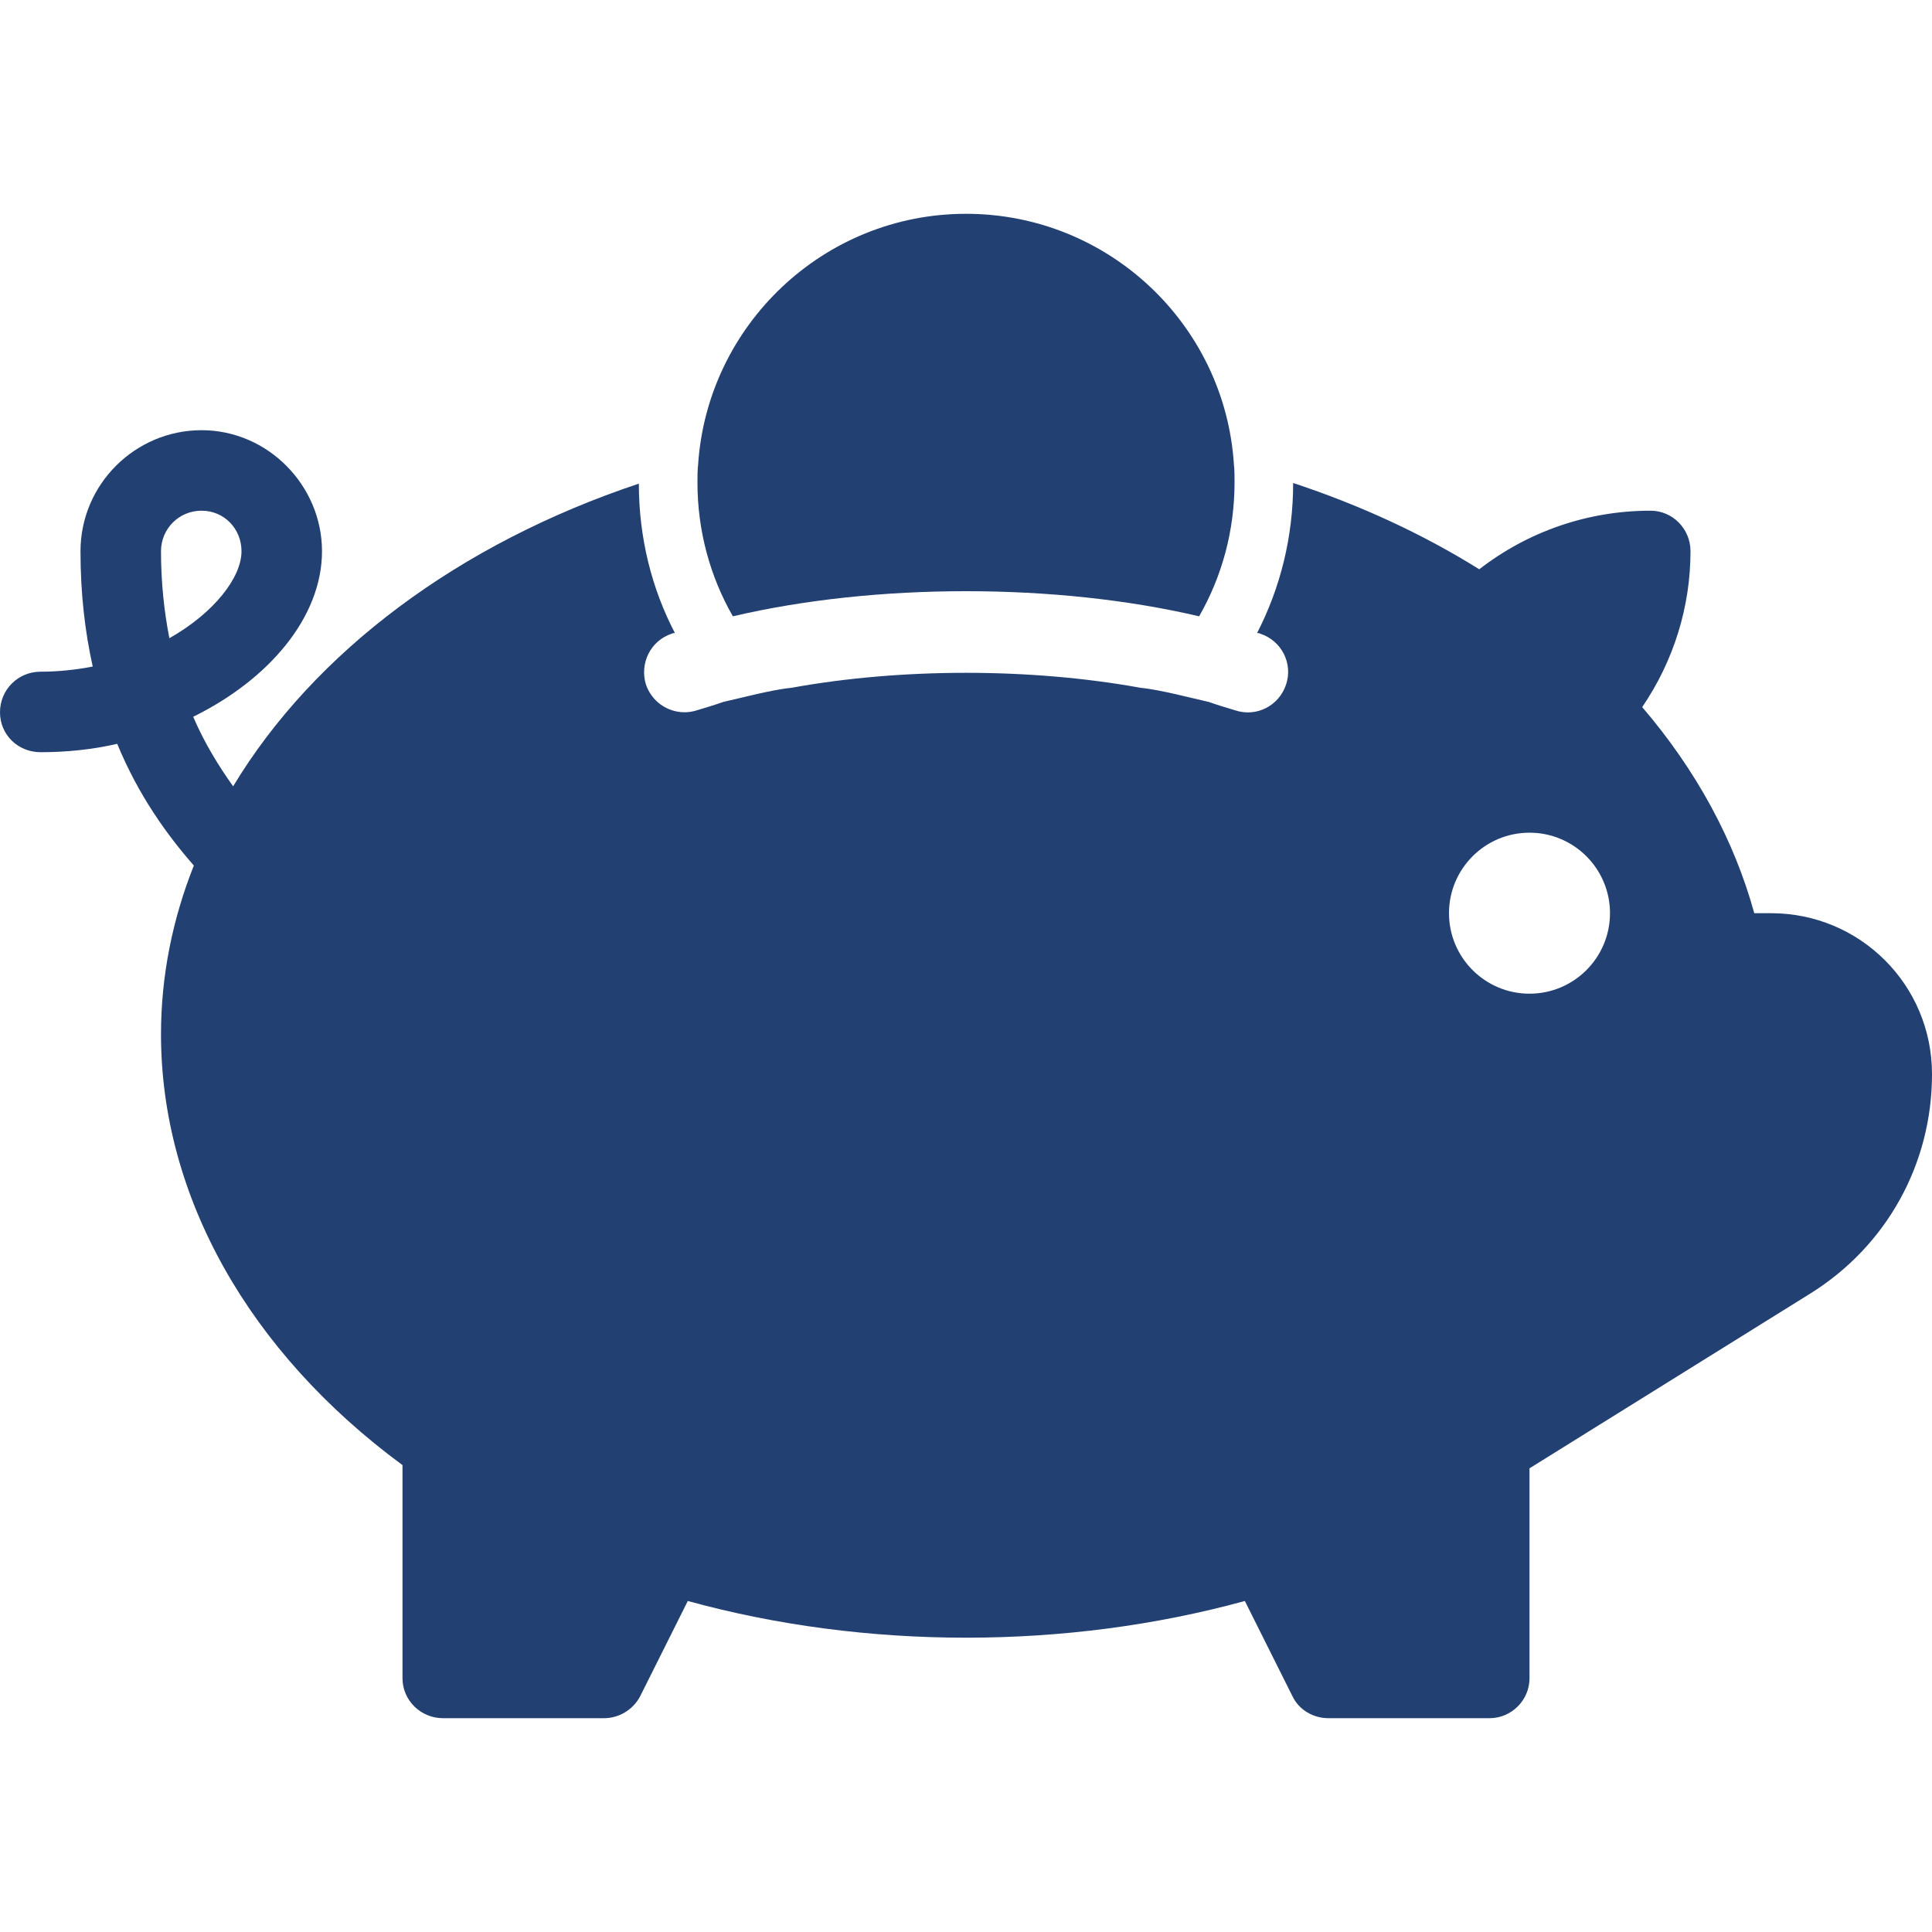
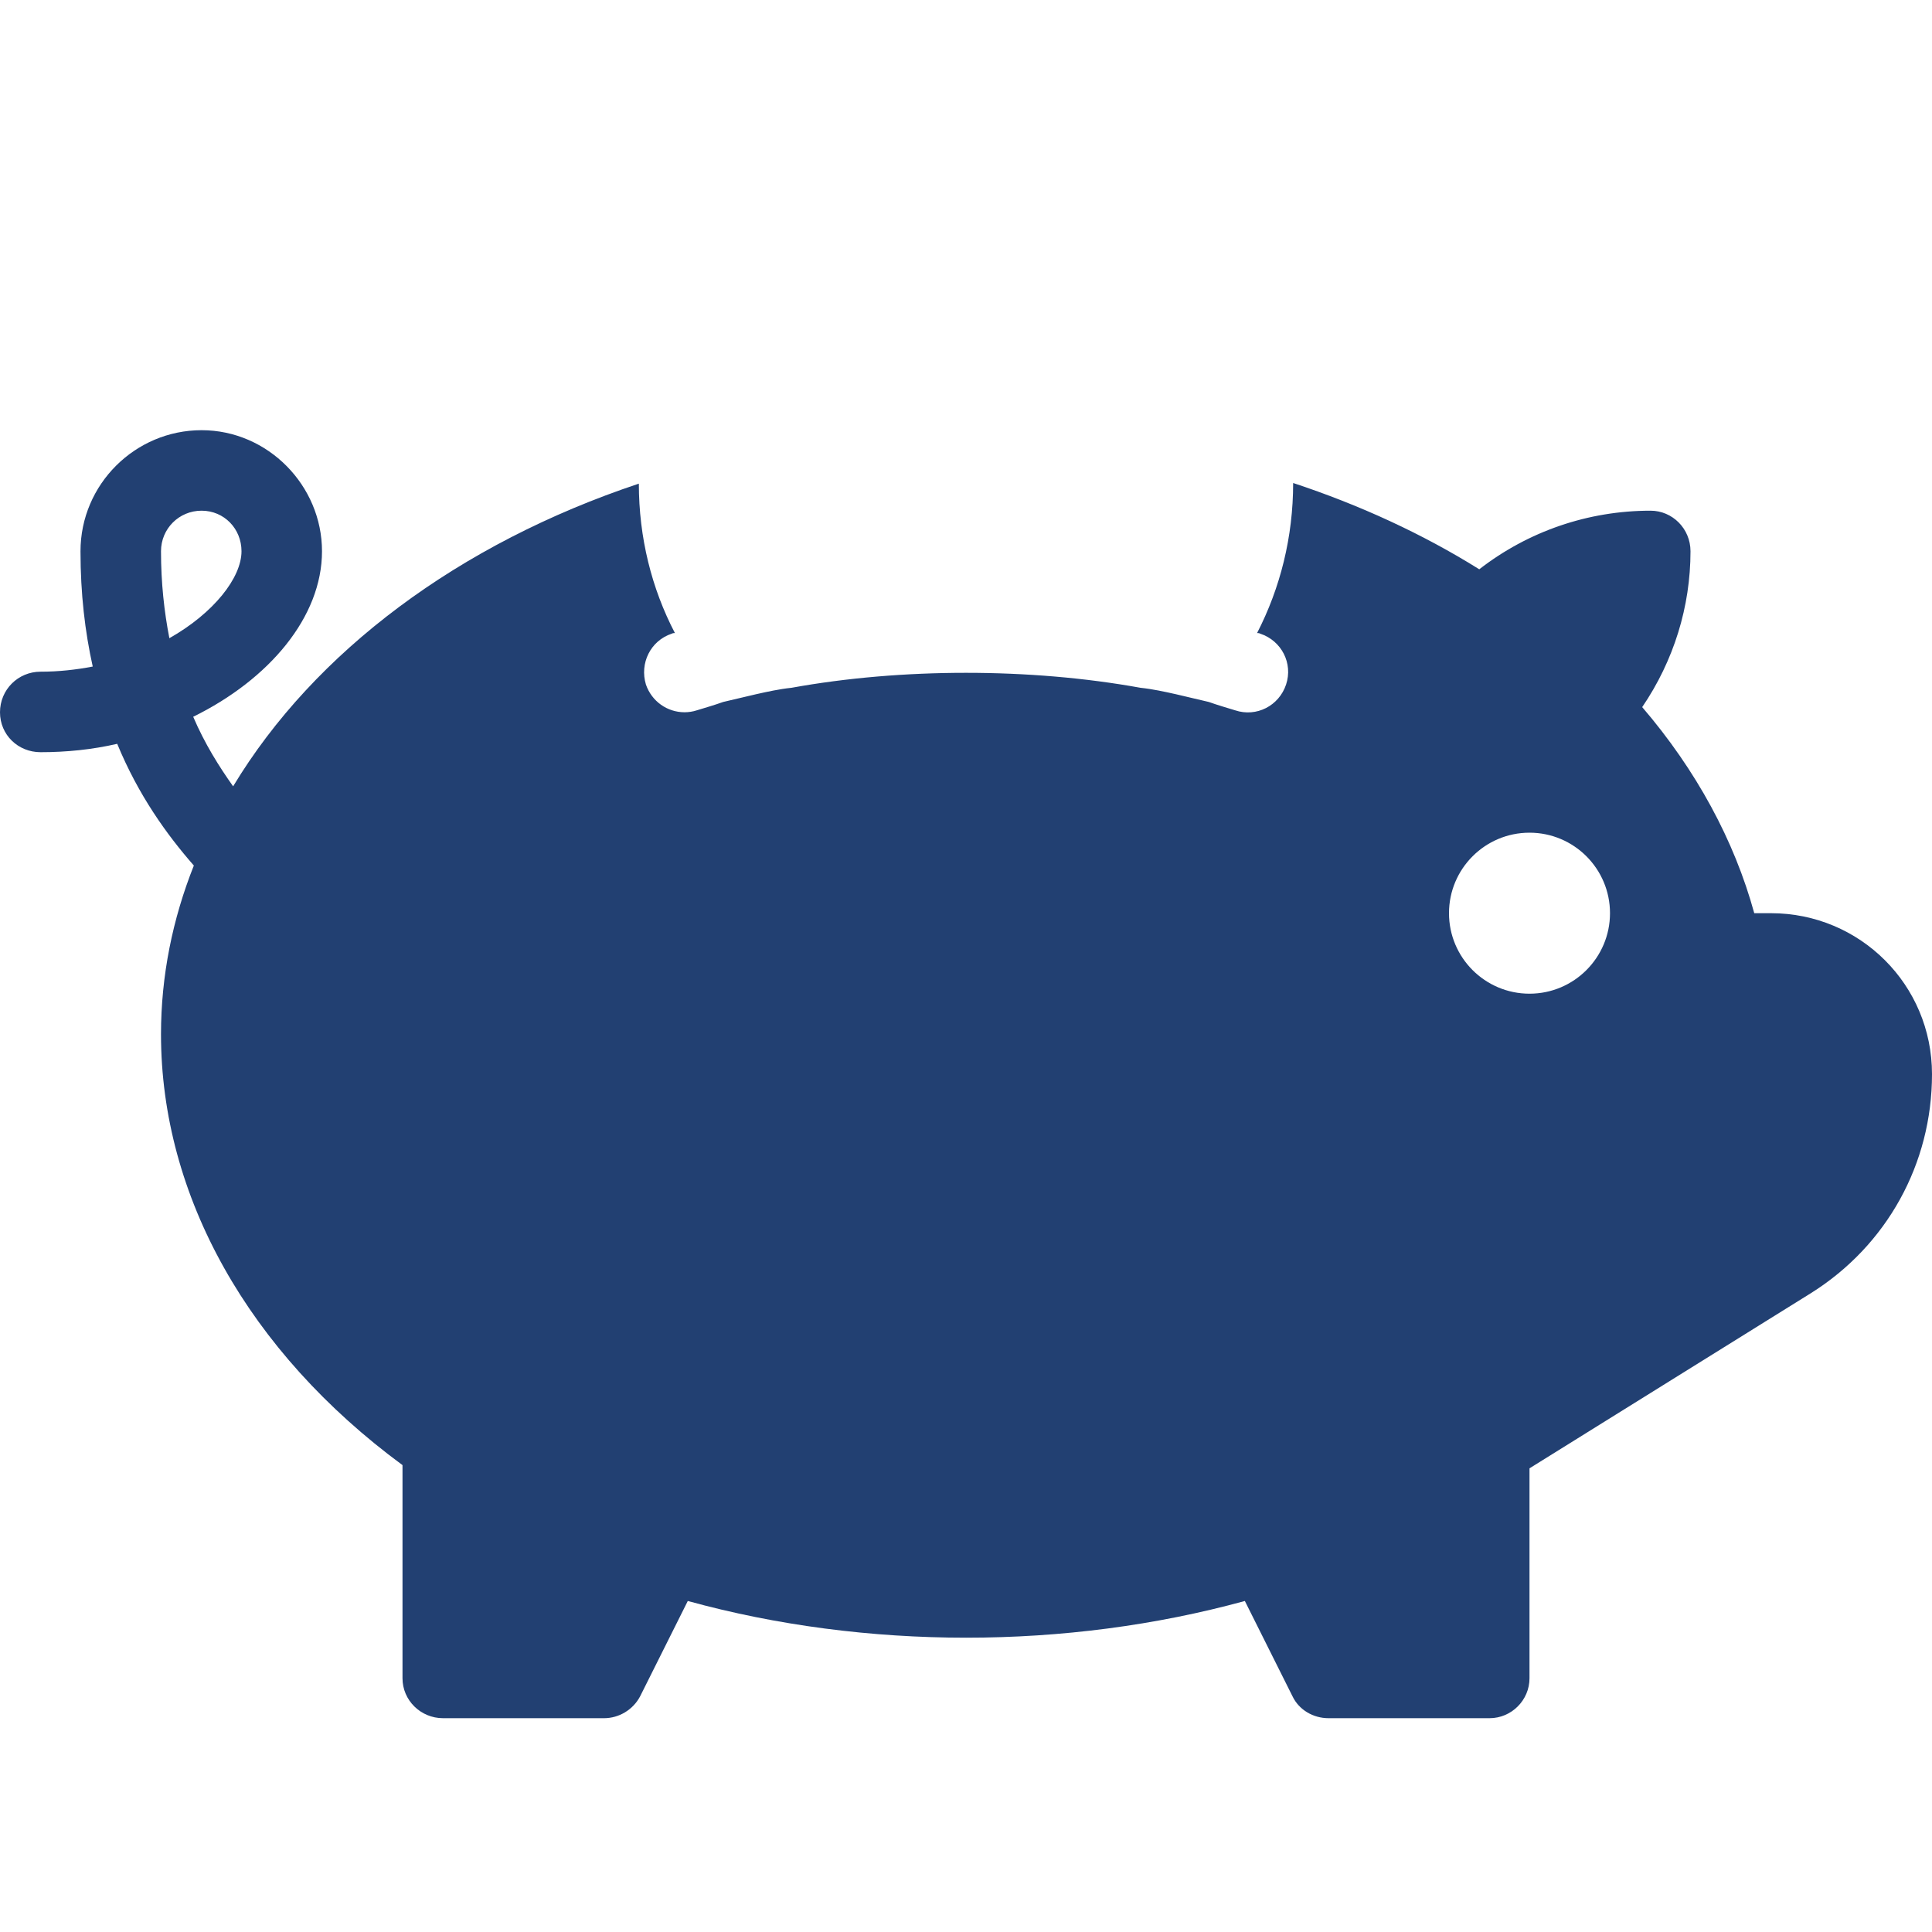
<svg xmlns="http://www.w3.org/2000/svg" id="Layer_1" data-name="Layer 1" viewBox="0 0 30 30">
  <defs>
    <style>
      .cls-1 {
        fill: #224072;
        stroke-width: 0px;
      }
    </style>
  </defs>
  <path class="cls-1" d="m27.5,14.18h-.26c-.31-1.13-.9-2.22-1.74-3.2.49-.72.75-1.56.75-2.42,0-.35-.28-.63-.62-.63-.97,0-1.9.32-2.66.91-.88-.55-1.86-1-2.89-1.34,0,.84-.2,1.63-.56,2.33.02,0,.03,0,.05.01.33.11.51.46.4.79-.11.33-.46.51-.79.4-.13-.04-.27-.08-.41-.13-.17-.04-.34-.08-.51-.12-.18-.04-.36-.08-.55-.1-1.71-.31-3.71-.31-5.42,0-.19.02-.37.06-.55.1-.17.04-.34.08-.51.12-.14.05-.28.09-.41.13-.06.02-.13.03-.19.03-.27,0-.51-.17-.6-.43-.1-.33.07-.68.4-.79.02-.01.03-.01.05-.01-.36-.69-.56-1.48-.56-2.32-2.79.93-5.04,2.61-6.3,4.7-.22-.31-.44-.66-.62-1.08,1.18-.58,2-1.55,2-2.57s-.84-1.88-1.87-1.88-1.88.84-1.88,1.88c0,.66.07,1.25.19,1.79-.26.05-.53.08-.81.08-.35,0-.63.28-.63.63s.28.62.63.62c.4,0,.8-.04,1.19-.13.33.8.77,1.41,1.19,1.89-.33.83-.51,1.71-.51,2.62,0,2.51,1.36,4.93,3.75,6.69v3.31c0,.34.28.62.63.62h2.5c.23,0,.45-.13.56-.34l.74-1.48c2.76.76,5.88.76,8.65,0l.74,1.48c.1.21.32.34.56.34h2.5c.34,0,.62-.28.62-.62v-3.26l4.37-2.72c1.18-.74,1.88-2.01,1.88-3.4s-1.12-2.5-2.5-2.5ZM2.5,8.56c0-.35.28-.63.63-.63s.62.28.62.63c0,.41-.43.96-1.12,1.35-.08-.41-.13-.86-.13-1.35Zm21.25,6.87c-.69,0-1.25-.56-1.25-1.25s.56-1.25,1.25-1.25,1.25.56,1.25,1.25-.56,1.25-1.25,1.25Z" />
-   <path class="cls-1" d="m15,3.32c-2.21,0-4.02,1.73-4.16,3.9-.01.09-.01.18-.01.27,0,.76.2,1.47.55,2.08,1.11-.26,2.36-.39,3.62-.39s2.51.13,3.62.39c.35-.61.55-1.32.55-2.08,0-.09,0-.19-.01-.28-.14-2.17-1.95-3.89-4.16-3.89Z" />
</svg>